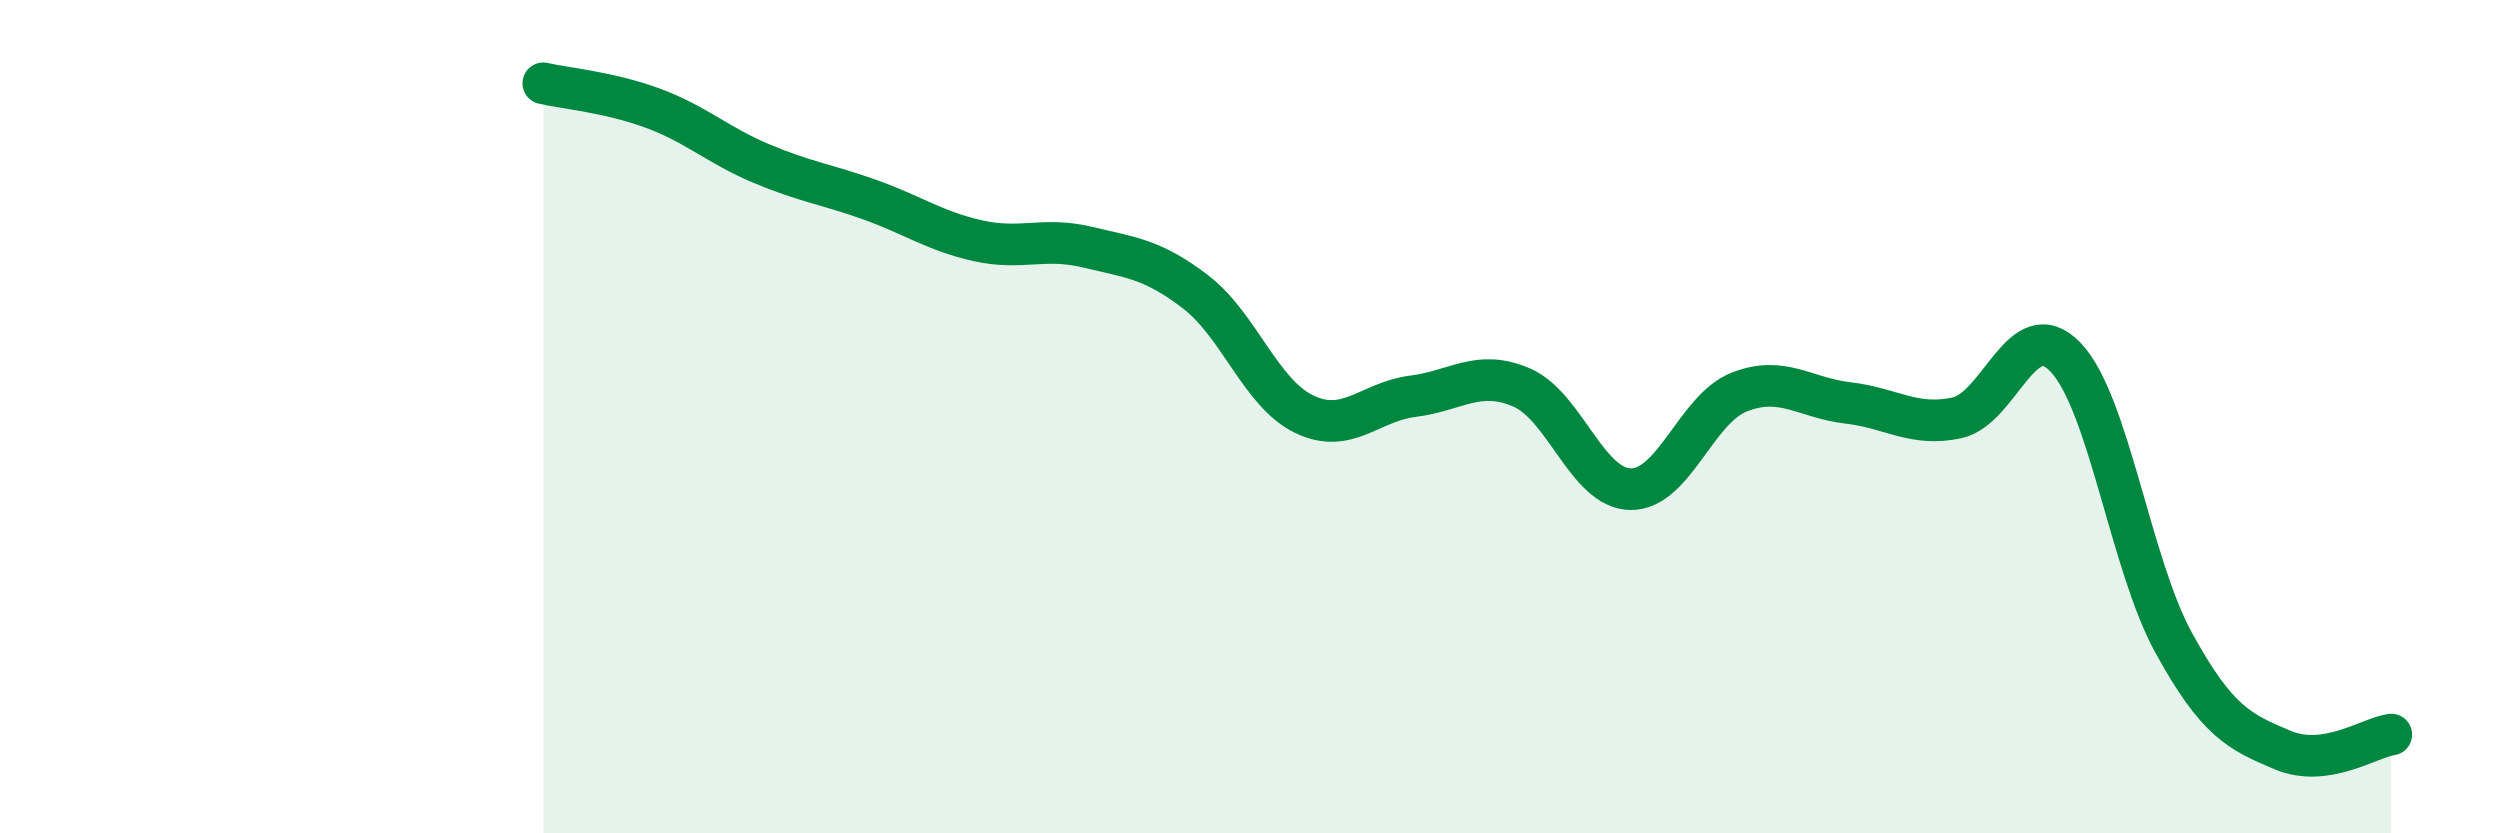
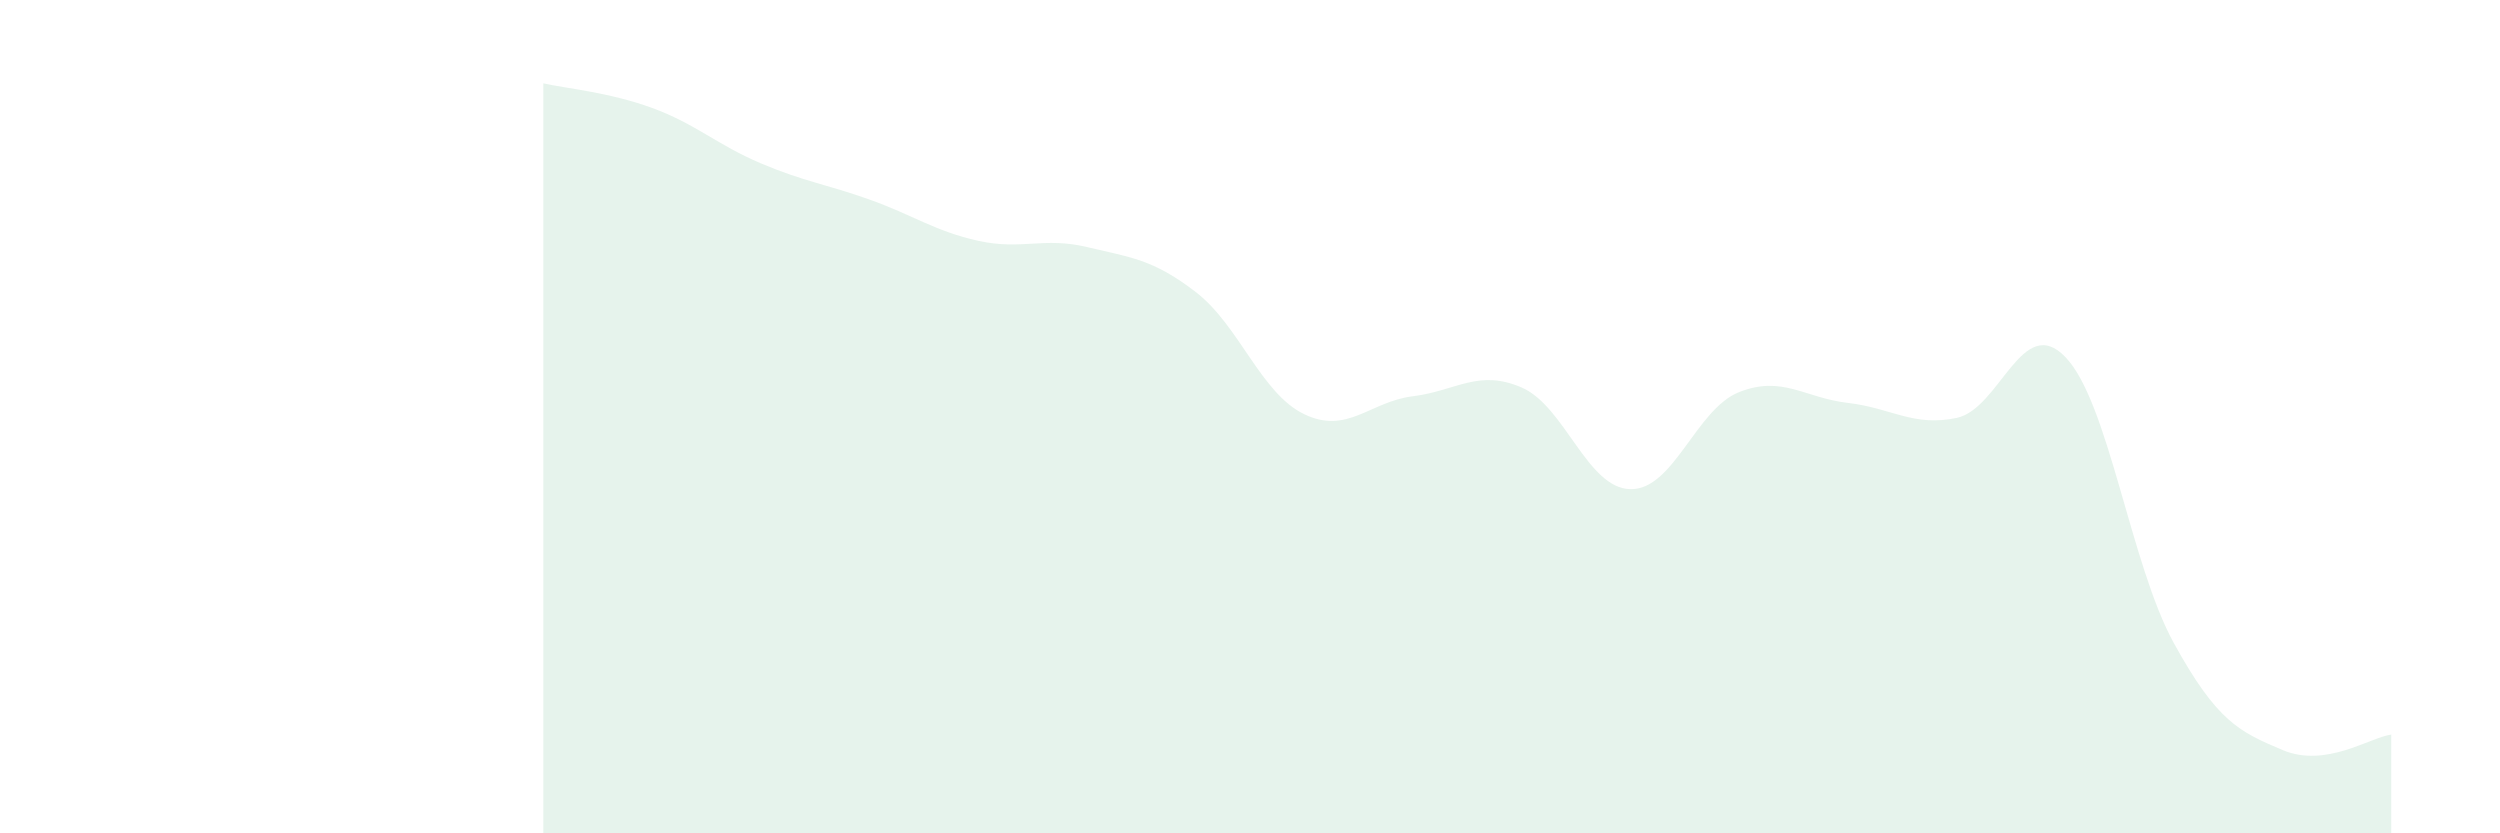
<svg xmlns="http://www.w3.org/2000/svg" width="60" height="20" viewBox="0 0 60 20">
  <path d="M 13.04,2 C 13.56,2.12 14.61,2.21 15.65,2.59 C 16.69,2.97 17.22,3.48 18.26,3.92 C 19.3,4.36 19.83,4.42 20.87,4.79 C 21.91,5.16 22.44,5.55 23.48,5.78 C 24.52,6.01 25.05,5.68 26.09,5.93 C 27.13,6.18 27.66,6.21 28.7,7.01 C 29.74,7.81 30.26,9.44 31.3,9.94 C 32.34,10.44 32.87,9.64 33.91,9.51 C 34.95,9.38 35.48,8.85 36.52,9.3 C 37.56,9.75 38.09,11.72 39.13,11.74 C 40.17,11.76 40.7,9.82 41.74,9.41 C 42.78,9 43.31,9.55 44.35,9.67 C 45.39,9.79 45.92,10.25 46.96,10.03 C 48,9.81 48.53,7.49 49.57,8.57 C 50.61,9.65 51.13,13.54 52.17,15.43 C 53.21,17.32 53.74,17.56 54.78,18 C 55.82,18.44 56.87,17.7 57.39,17.63L57.39 20L13.04 20Z" fill="#008740" opacity="0.1" stroke-linecap="round" stroke-linejoin="round" />
-   <path d="M 13.04,2 C 13.56,2.12 14.61,2.21 15.65,2.59 C 16.69,2.97 17.22,3.48 18.26,3.92 C 19.3,4.36 19.83,4.42 20.87,4.79 C 21.91,5.16 22.44,5.55 23.48,5.78 C 24.52,6.01 25.05,5.68 26.09,5.93 C 27.13,6.18 27.66,6.21 28.7,7.01 C 29.74,7.81 30.26,9.44 31.3,9.94 C 32.34,10.44 32.87,9.64 33.91,9.51 C 34.95,9.38 35.48,8.85 36.52,9.3 C 37.56,9.75 38.09,11.72 39.13,11.74 C 40.17,11.76 40.7,9.82 41.74,9.41 C 42.78,9 43.31,9.55 44.35,9.67 C 45.39,9.79 45.92,10.25 46.96,10.03 C 48,9.81 48.53,7.49 49.57,8.57 C 50.61,9.65 51.13,13.54 52.17,15.43 C 53.21,17.32 53.74,17.56 54.78,18 C 55.82,18.44 56.87,17.7 57.39,17.63" stroke="#008740" stroke-width="1" fill="none" stroke-linecap="round" stroke-linejoin="round" />
</svg>